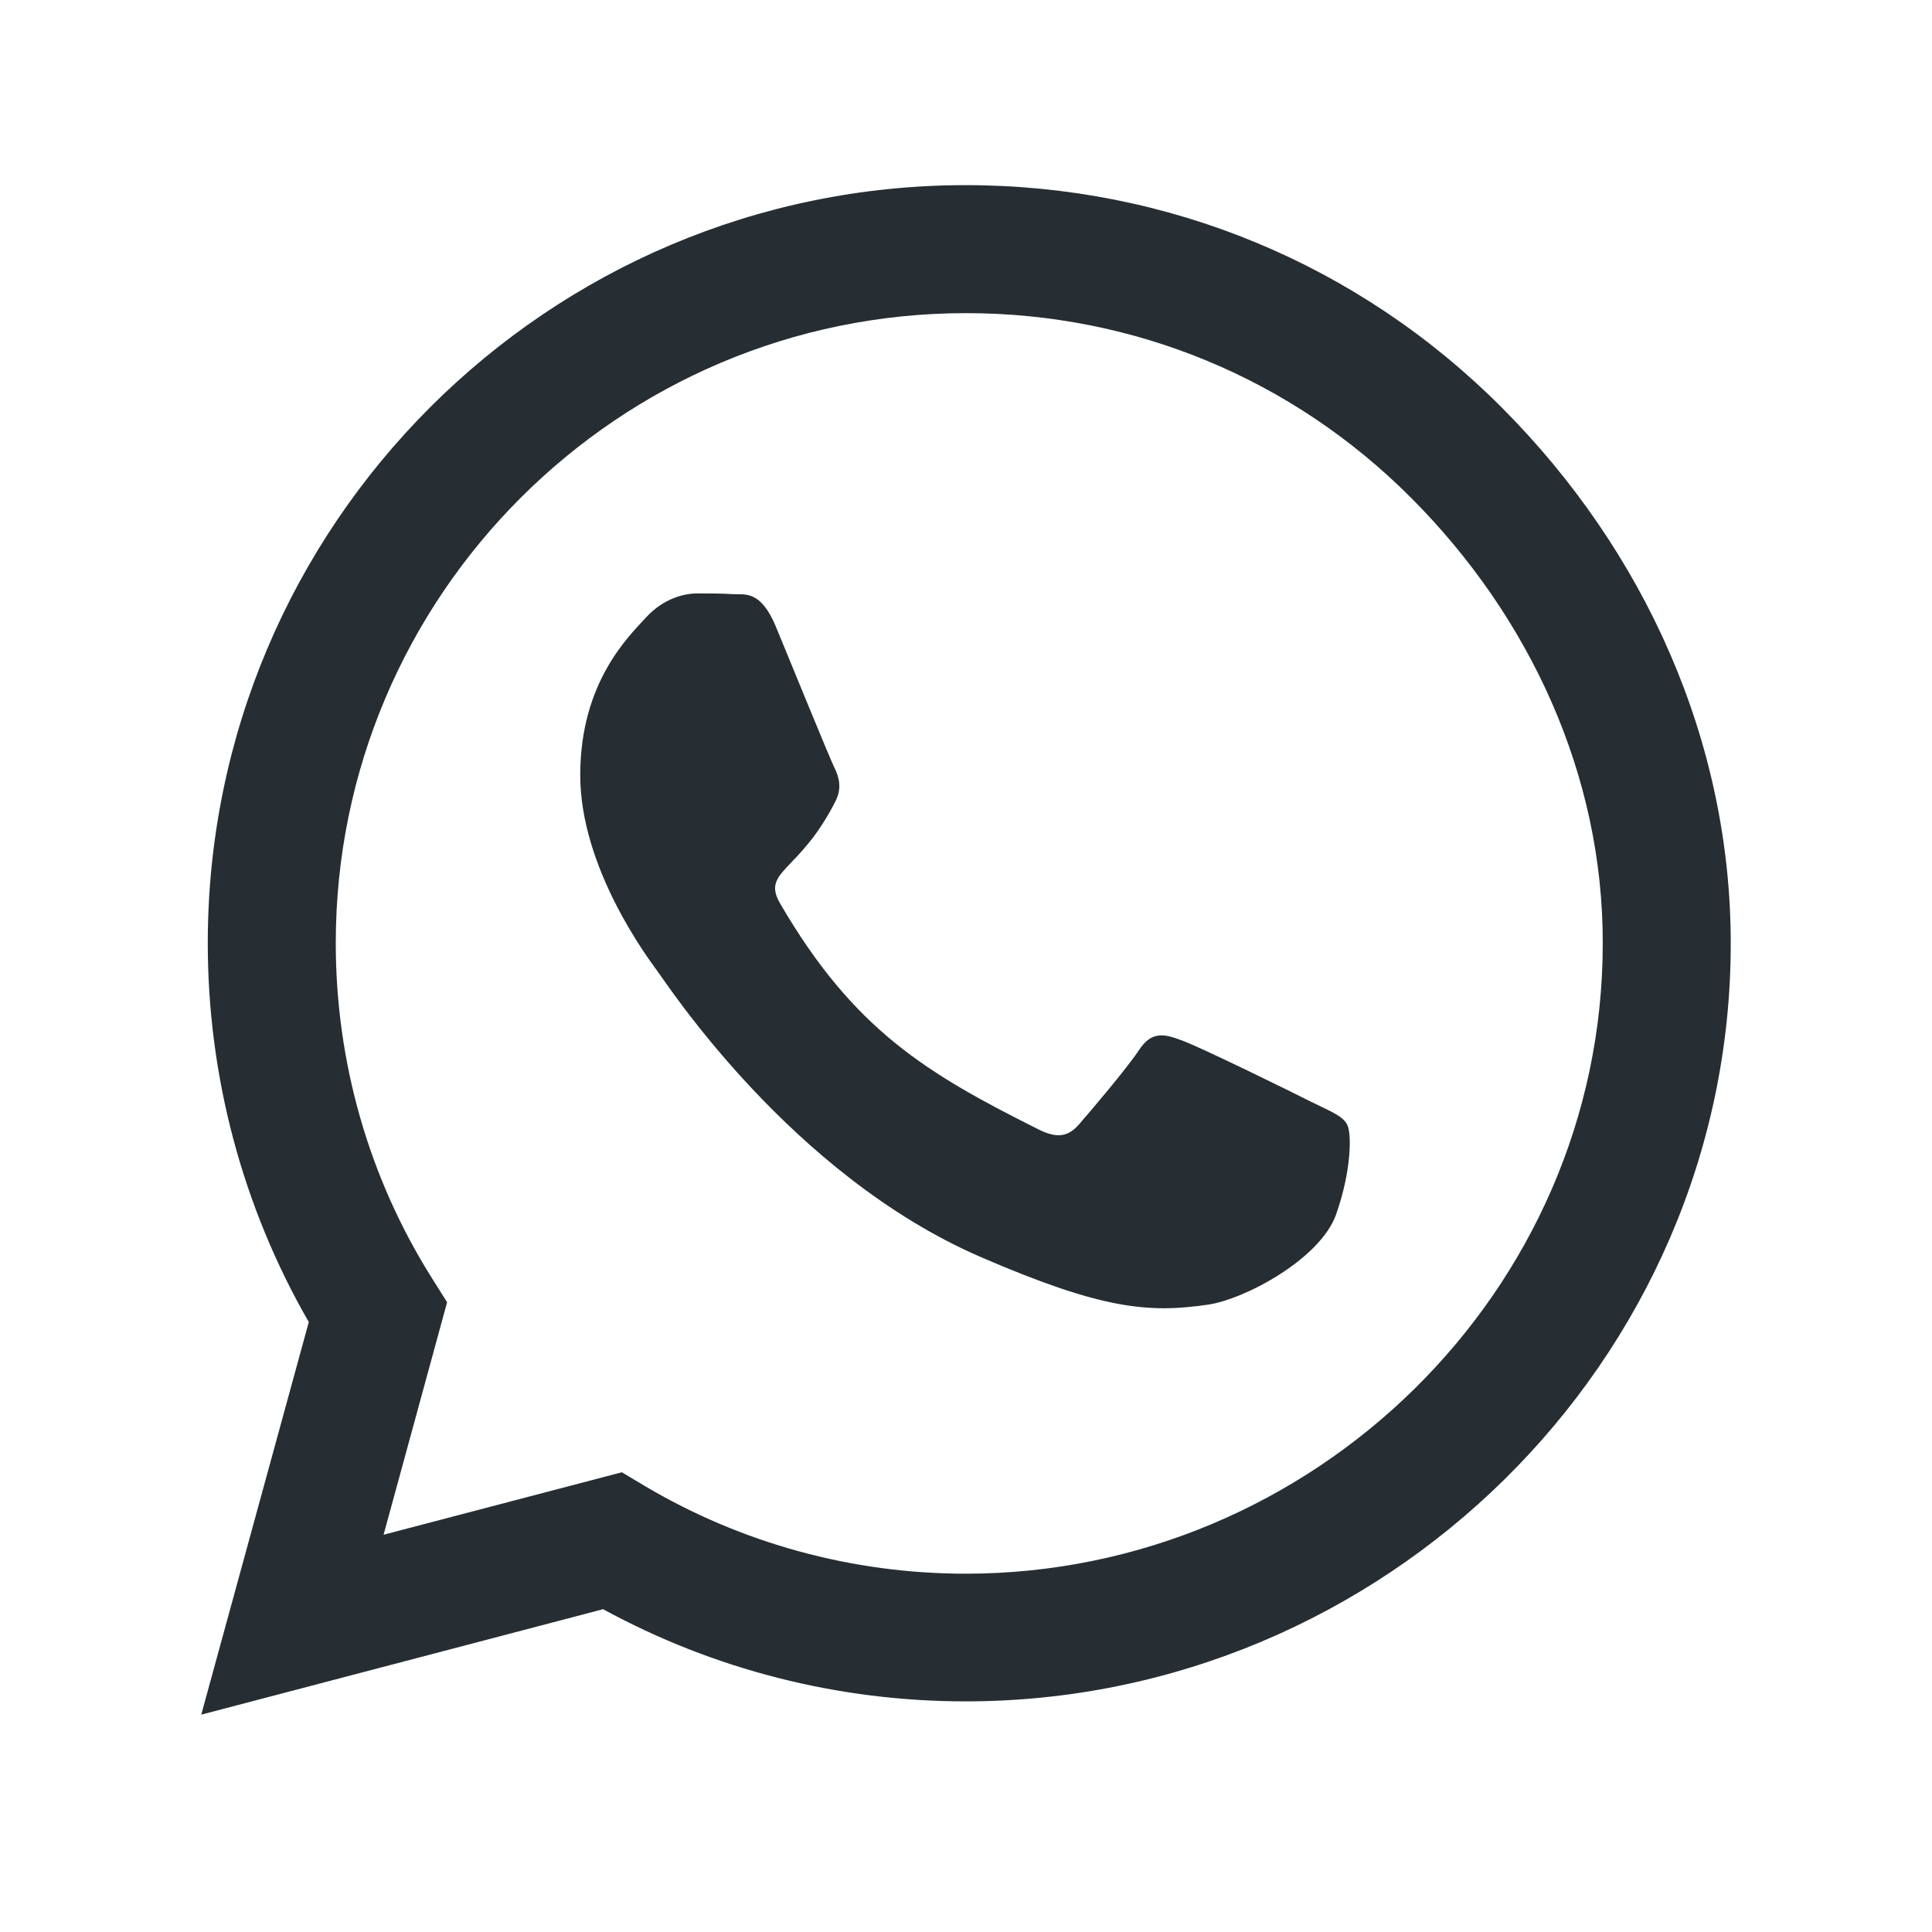
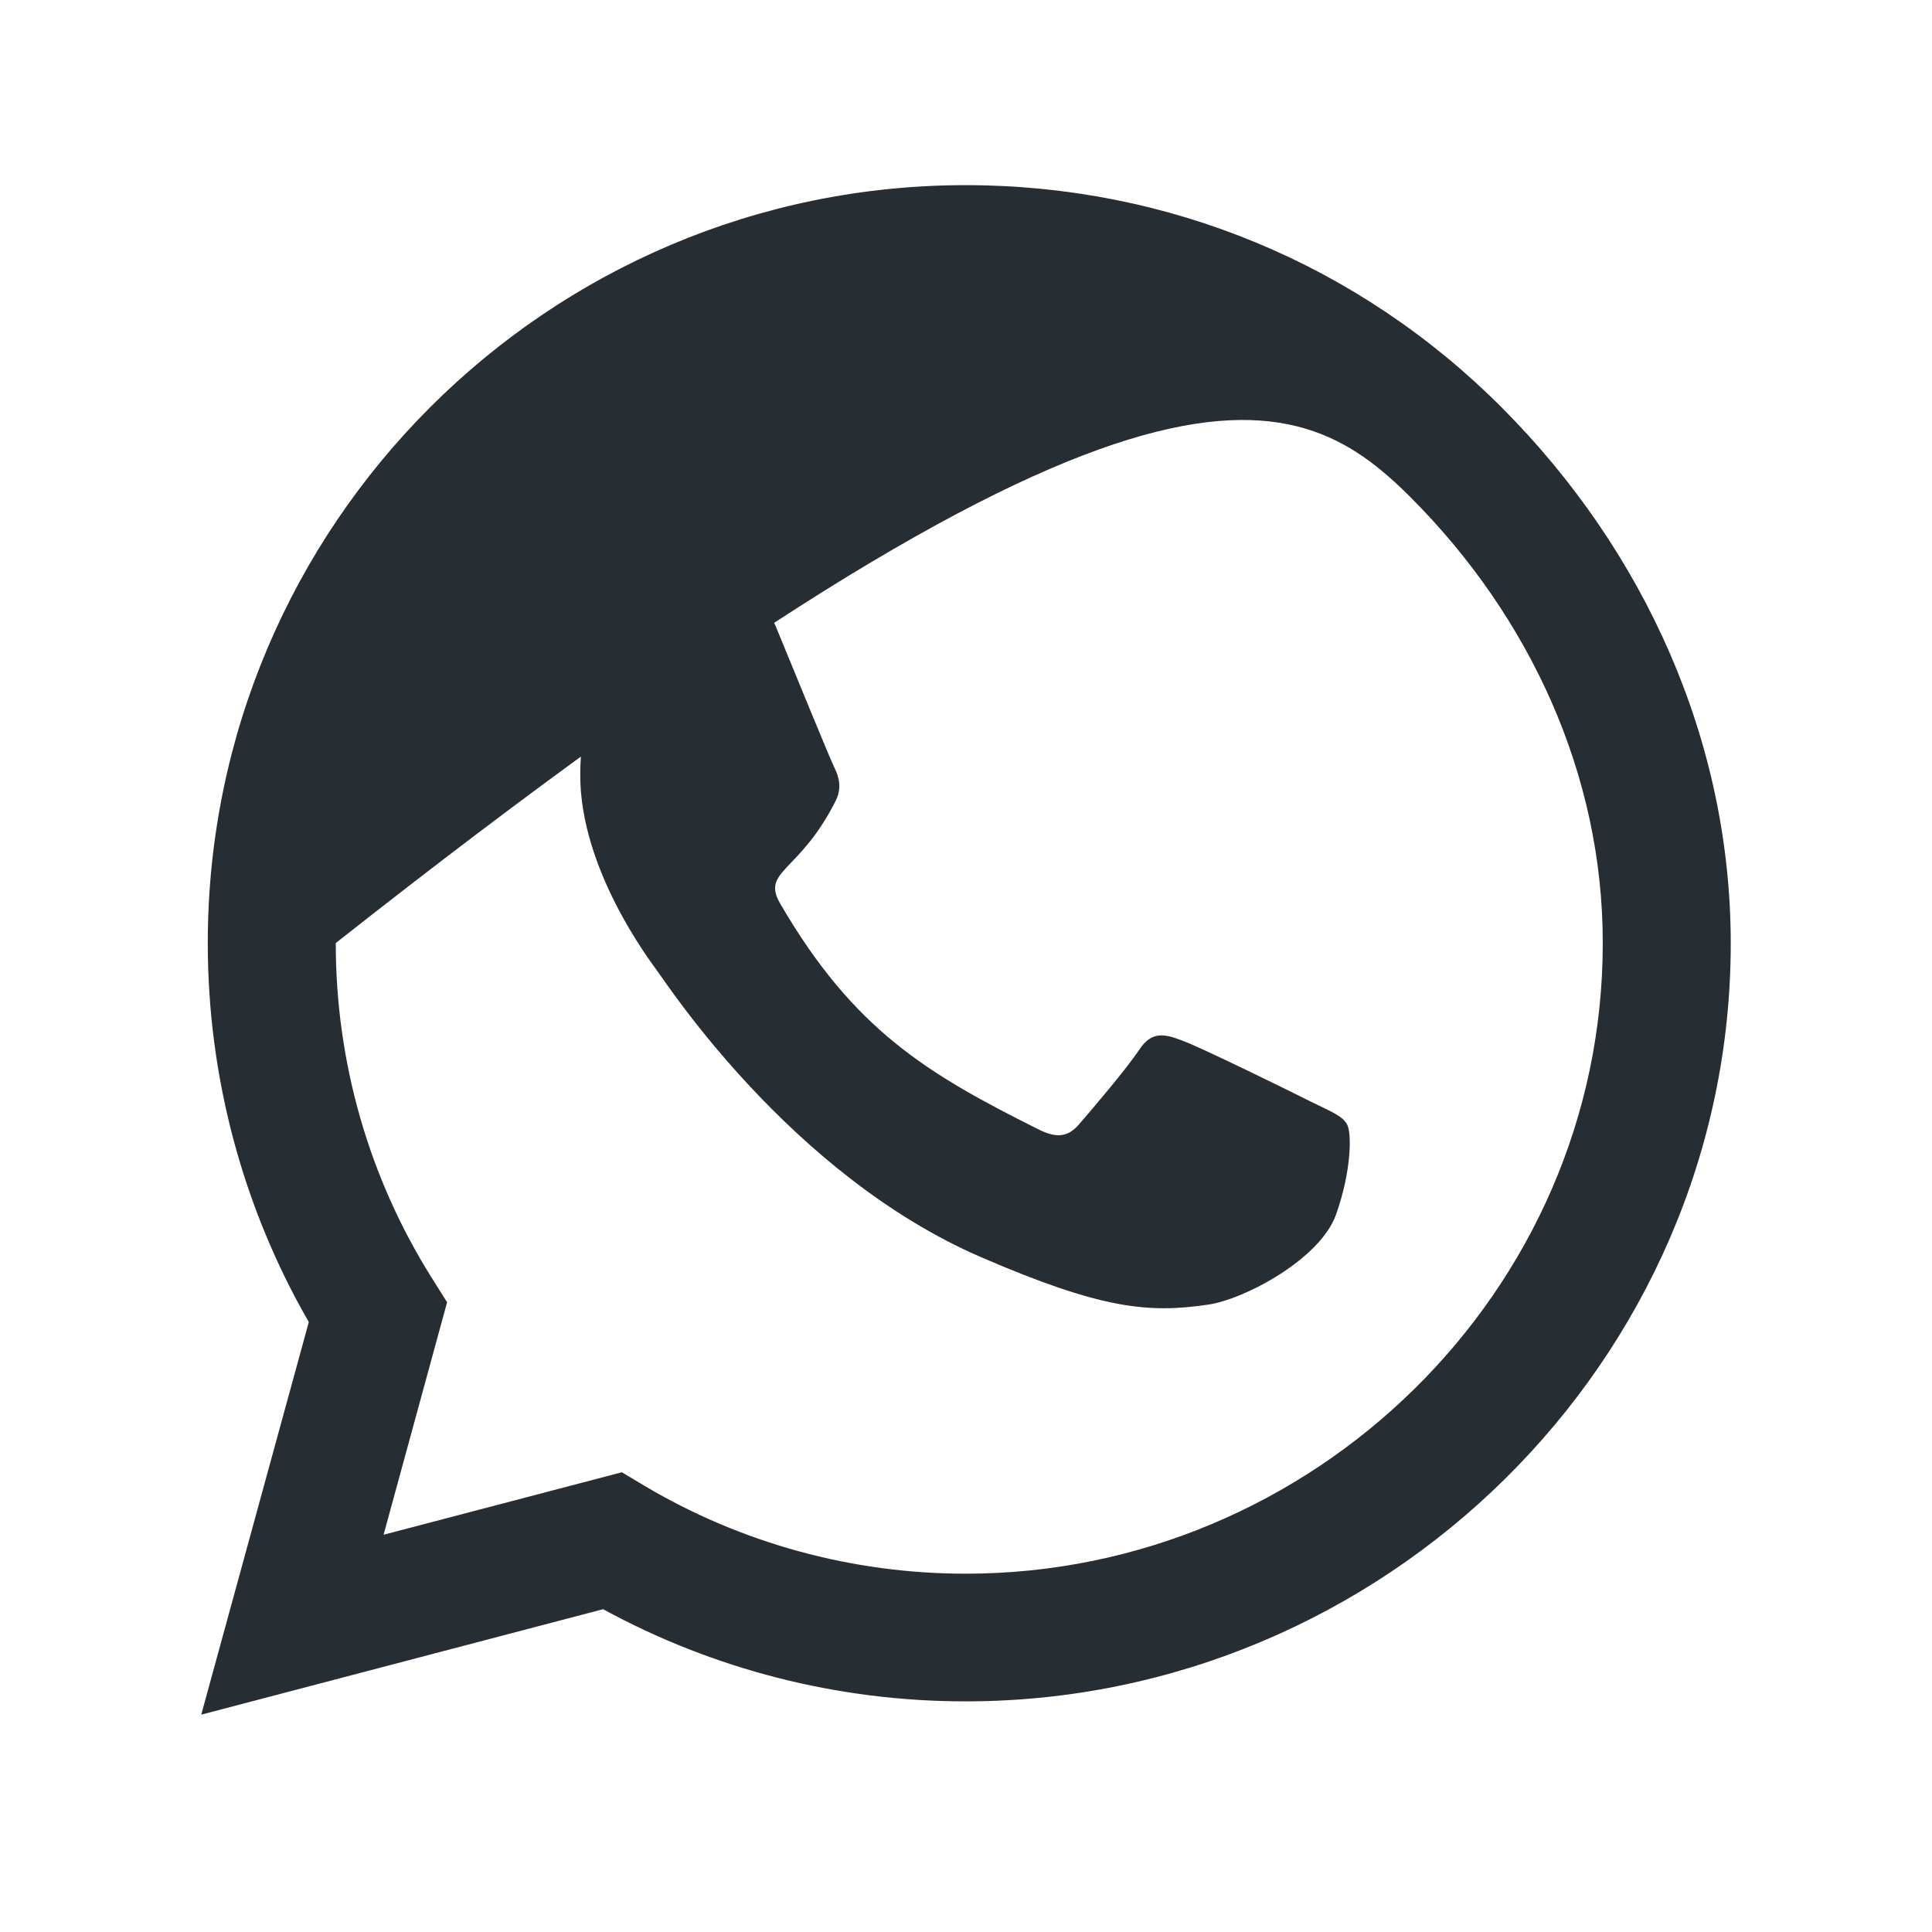
<svg xmlns="http://www.w3.org/2000/svg" width="24" height="24" viewBox="0 0 24 24" fill="none">
-   <path d="M18.654 5.061C16.877 3.28 14.511 2.3 11.996 2.3C6.805 2.3 2.581 6.524 2.581 11.715C2.581 13.373 3.013 14.994 3.836 16.423L2.5 21.3L7.492 19.99C8.866 20.74 10.414 21.135 11.992 21.135H11.996C17.183 21.135 21.5 16.91 21.5 11.72C21.5 9.205 20.431 6.842 18.654 5.061ZM11.996 19.549C10.588 19.549 9.209 19.171 8.009 18.459L7.725 18.289L4.765 19.065L5.554 16.177L5.367 15.88C4.582 14.633 4.171 13.195 4.171 11.715C4.171 7.402 7.683 3.89 12 3.89C14.091 3.89 16.055 4.705 17.53 6.185C19.006 7.665 19.914 9.629 19.91 11.72C19.91 16.037 16.309 19.549 11.996 19.549ZM16.288 13.687C16.055 13.569 14.897 13 14.68 12.924C14.464 12.843 14.307 12.805 14.15 13.043C13.993 13.28 13.544 13.806 13.404 13.967C13.268 14.124 13.128 14.145 12.895 14.027C11.512 13.335 10.605 12.793 9.693 11.227C9.451 10.812 9.935 10.842 10.384 9.942C10.46 9.786 10.422 9.65 10.363 9.531C10.304 9.412 9.833 8.255 9.638 7.784C9.447 7.326 9.252 7.389 9.108 7.381C8.972 7.372 8.815 7.372 8.658 7.372C8.501 7.372 8.247 7.432 8.03 7.665C7.814 7.902 7.208 8.471 7.208 9.629C7.208 10.786 8.052 11.906 8.166 12.063C8.285 12.22 9.824 14.595 12.187 15.617C13.68 16.262 14.265 16.317 15.011 16.206C15.465 16.139 16.402 15.638 16.597 15.087C16.792 14.536 16.792 14.065 16.733 13.967C16.678 13.861 16.521 13.802 16.288 13.687Z" fill="#262D33" />
+   <path d="M18.654 5.061C16.877 3.28 14.511 2.3 11.996 2.3C6.805 2.3 2.581 6.524 2.581 11.715C2.581 13.373 3.013 14.994 3.836 16.423L2.5 21.3L7.492 19.99C8.866 20.74 10.414 21.135 11.992 21.135H11.996C17.183 21.135 21.5 16.91 21.5 11.72C21.5 9.205 20.431 6.842 18.654 5.061ZM11.996 19.549C10.588 19.549 9.209 19.171 8.009 18.459L7.725 18.289L4.765 19.065L5.554 16.177L5.367 15.88C4.582 14.633 4.171 13.195 4.171 11.715C14.091 3.89 16.055 4.705 17.53 6.185C19.006 7.665 19.914 9.629 19.91 11.72C19.91 16.037 16.309 19.549 11.996 19.549ZM16.288 13.687C16.055 13.569 14.897 13 14.68 12.924C14.464 12.843 14.307 12.805 14.15 13.043C13.993 13.28 13.544 13.806 13.404 13.967C13.268 14.124 13.128 14.145 12.895 14.027C11.512 13.335 10.605 12.793 9.693 11.227C9.451 10.812 9.935 10.842 10.384 9.942C10.46 9.786 10.422 9.65 10.363 9.531C10.304 9.412 9.833 8.255 9.638 7.784C9.447 7.326 9.252 7.389 9.108 7.381C8.972 7.372 8.815 7.372 8.658 7.372C8.501 7.372 8.247 7.432 8.03 7.665C7.814 7.902 7.208 8.471 7.208 9.629C7.208 10.786 8.052 11.906 8.166 12.063C8.285 12.22 9.824 14.595 12.187 15.617C13.68 16.262 14.265 16.317 15.011 16.206C15.465 16.139 16.402 15.638 16.597 15.087C16.792 14.536 16.792 14.065 16.733 13.967C16.678 13.861 16.521 13.802 16.288 13.687Z" fill="#262D33" />
</svg>